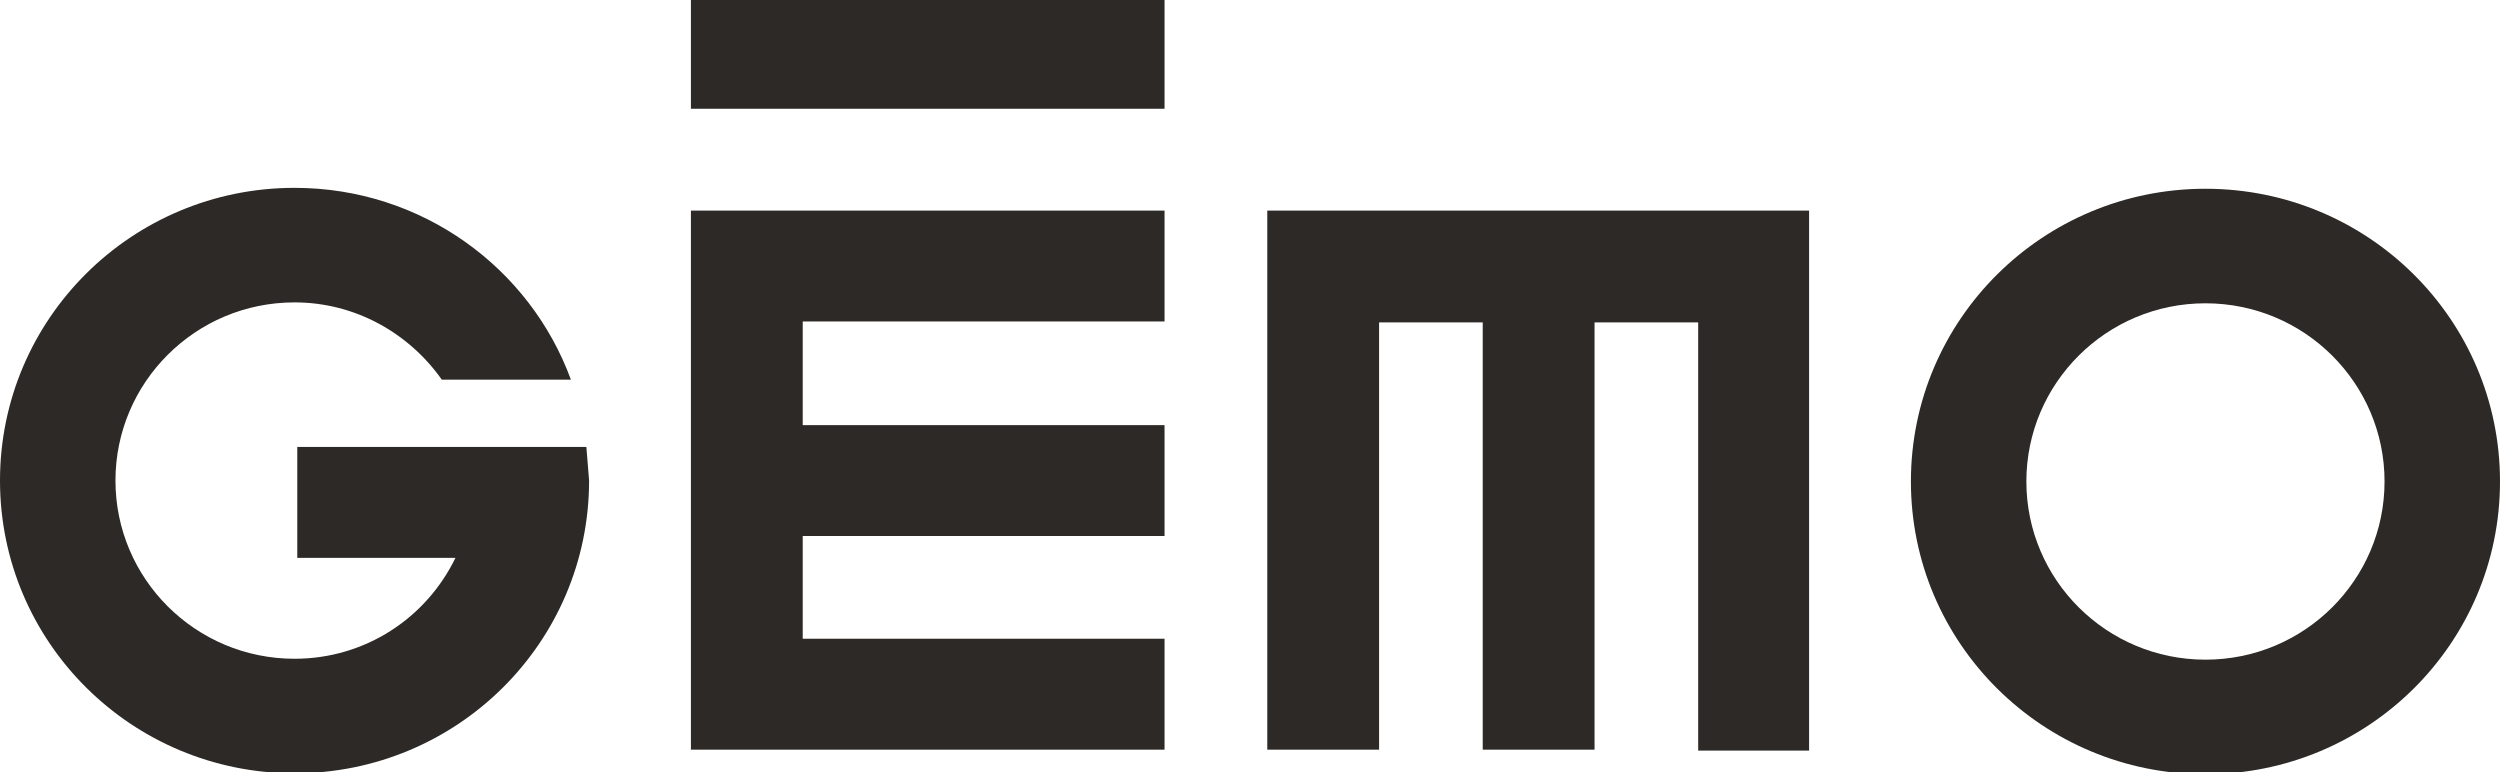
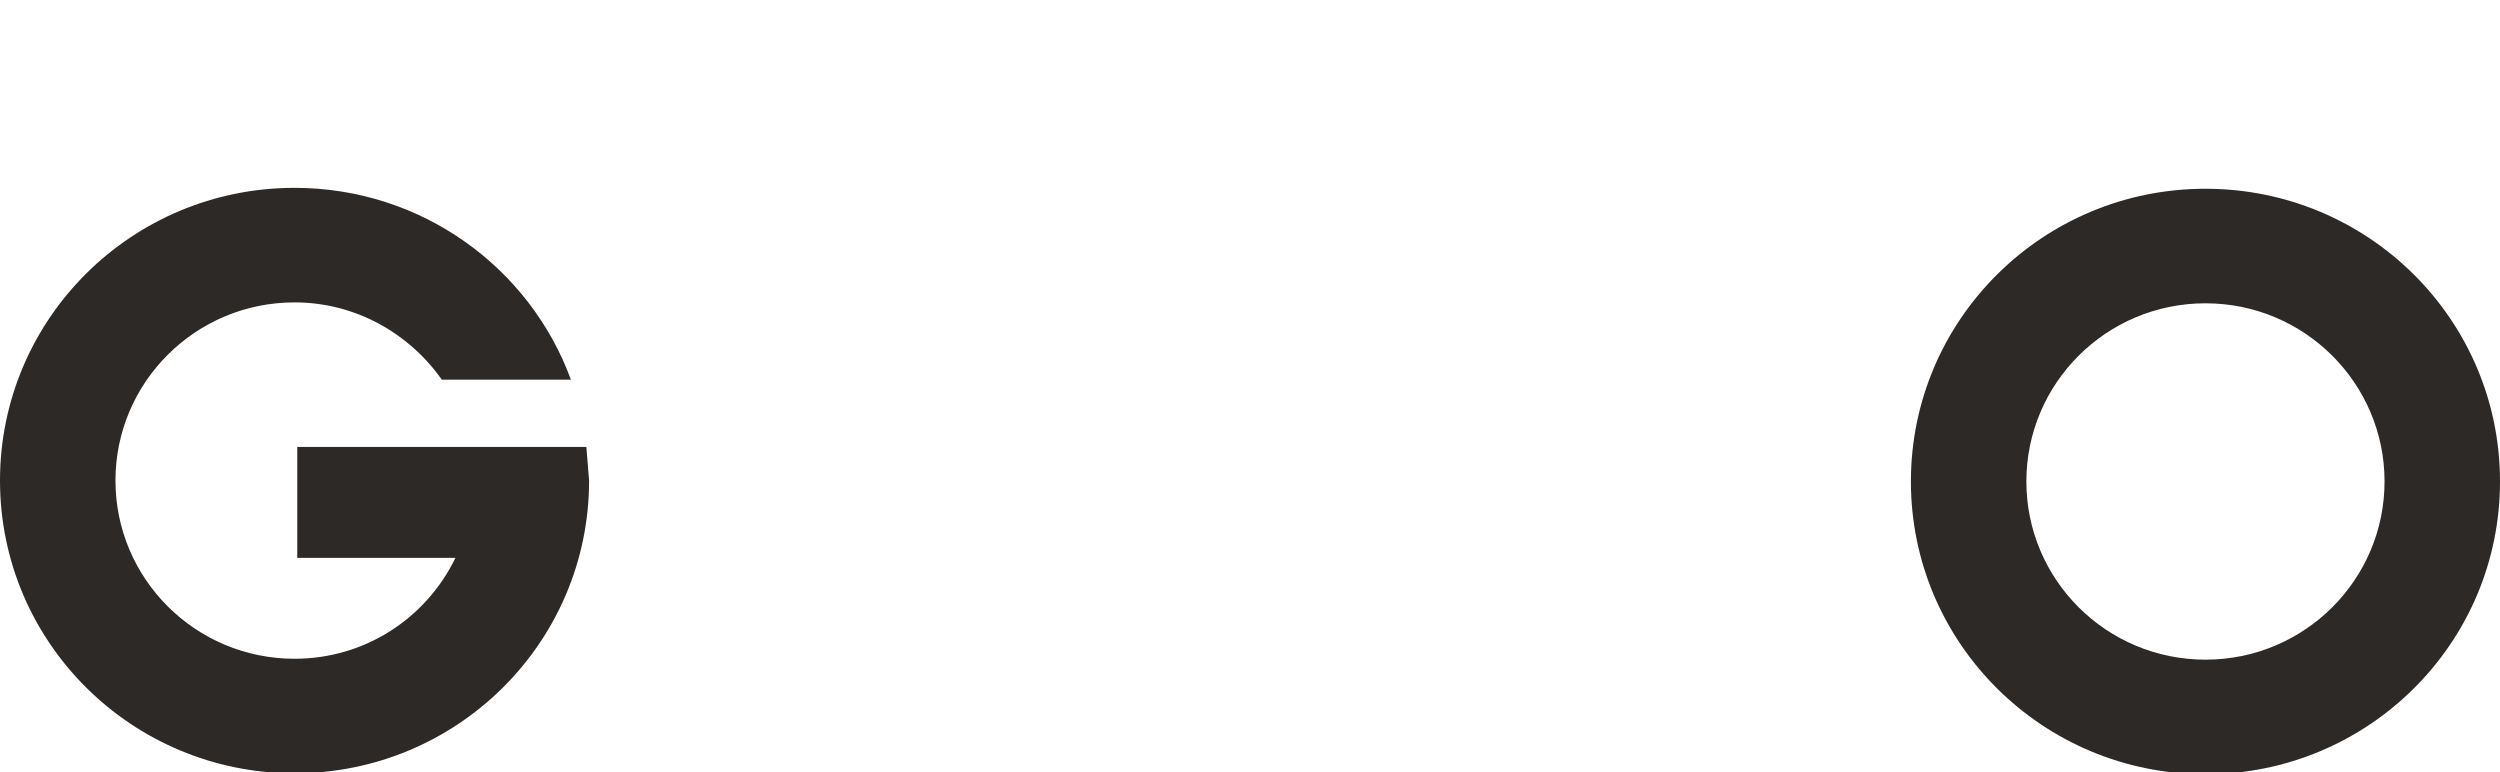
<svg xmlns="http://www.w3.org/2000/svg" preserveAspectRatio="xMidYMid slice" width="68px" height="21px" version="1.1" id="Calque_1" x="0px" y="0px" viewBox="0 0 275 85.4" style="enable-background:new 0 0 275 85.4;" xml:space="preserve">
  <style type="text/css">
	.gemo-logo{fill:#2D2926;}
</style>
  <g>
-     <path class="gemo-logo" d="M128.1,35.6V23.4H76v59.3h52.1V70.5H88.3V59.2h39.8V47H88.3V35.6H128.1z" />
-     <path class="gemo-logo" d="M186.7,82.8H199V23.4h-59.6l0,59.3h12.3v-47h11.4v47h12.3v-47h11.4V82.8z" />
-     <path class="gemo-logo" d="M128.1,12.2H76V0h52.1V12.2z" />
    <path class="gemo-logo" d="M242.6,21c-17.9,0-32.4,14.4-32.4,32.2c0,17.8,14.5,32.2,32.4,32.2c17.9,0,32.4-14.4,32.4-32.2   C275,35.4,260.5,21,242.6,21z M242.6,72.8c-10.9,0-19.7-8.8-19.7-19.6c0-10.8,8.8-19.6,19.7-19.6c10.9,0,19.7,8.8,19.7,19.6   C262.3,64,253.5,72.8,242.6,72.8z" />
    <path class="gemo-logo" d="M64.5,49.4H32.7v12.2h17.4c-3.2,6.6-9.9,11.1-17.7,11.1c-10.9,0-19.7-8.8-19.7-19.6s8.8-19.6,19.7-19.6   c6.7,0,12.6,3.4,16.2,8.5h14.2c-4.5-12.3-16.4-21.1-30.4-21.1C14.5,20.9,0,35.3,0,53.1c0,17.8,14.5,32.2,32.4,32.2   c17.9,0,32.4-14.4,32.4-32.2C64.7,51.8,64.6,50.6,64.5,49.4z" />
  </g>
</svg>